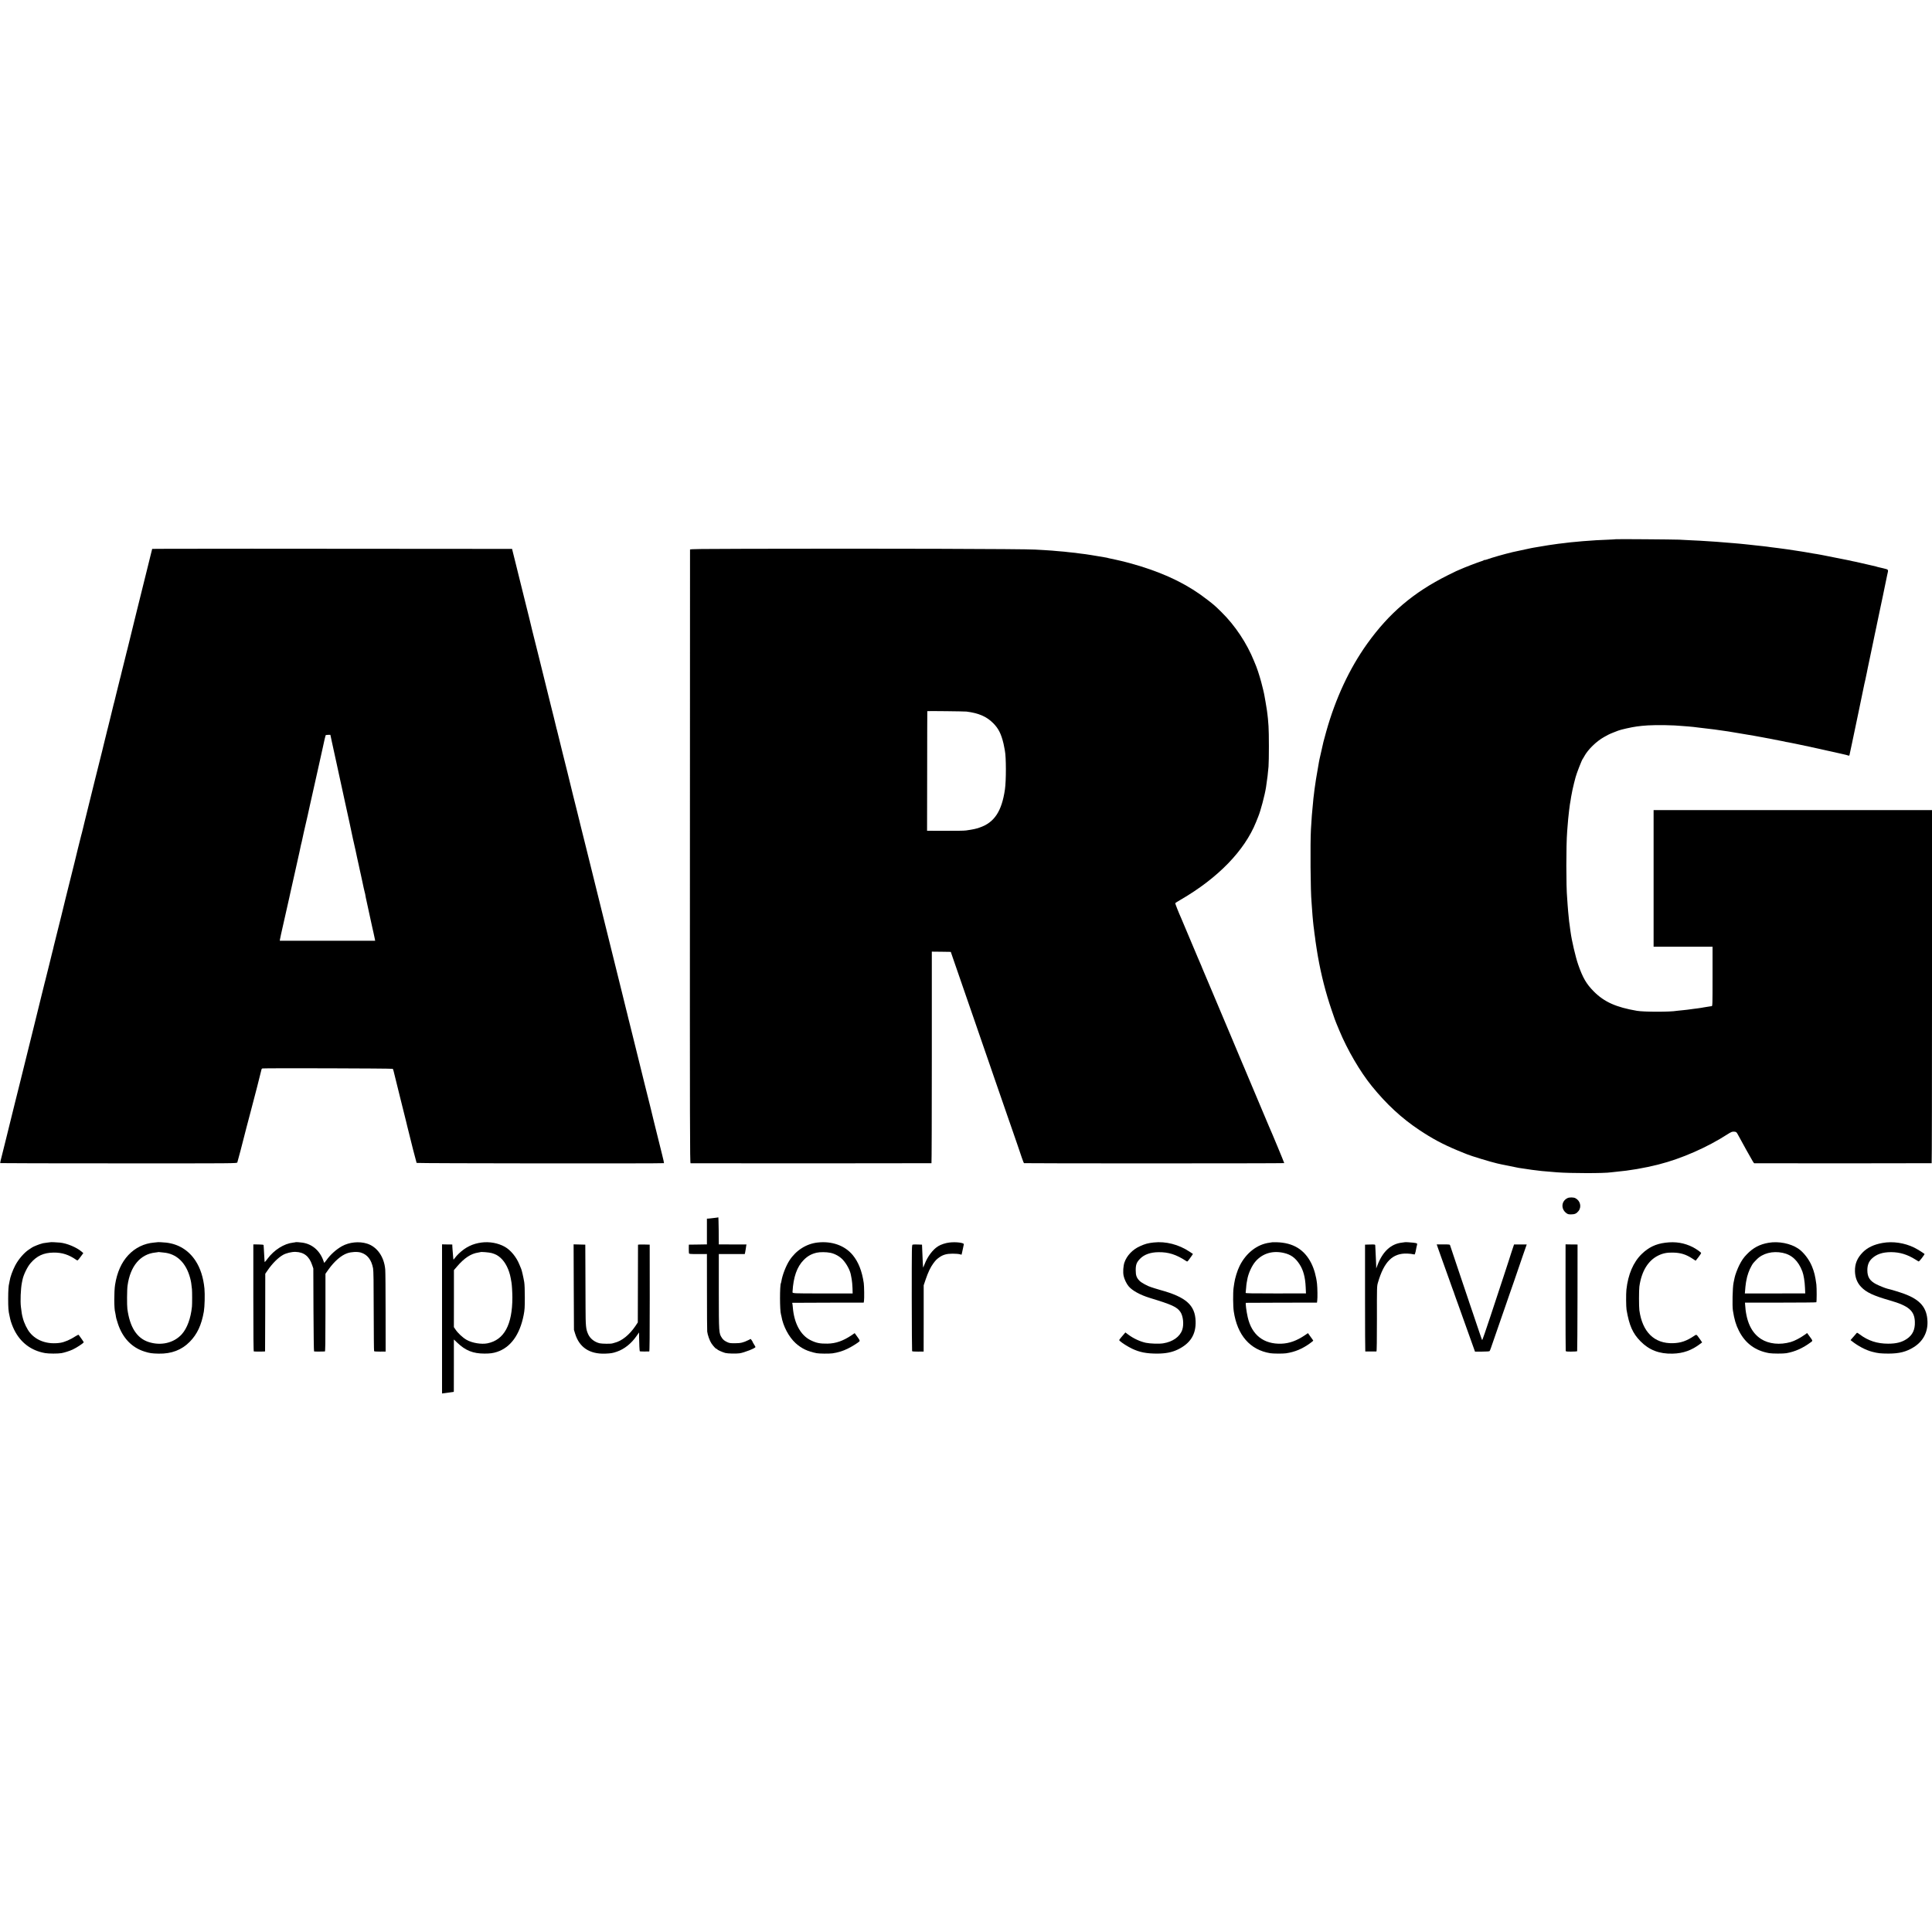
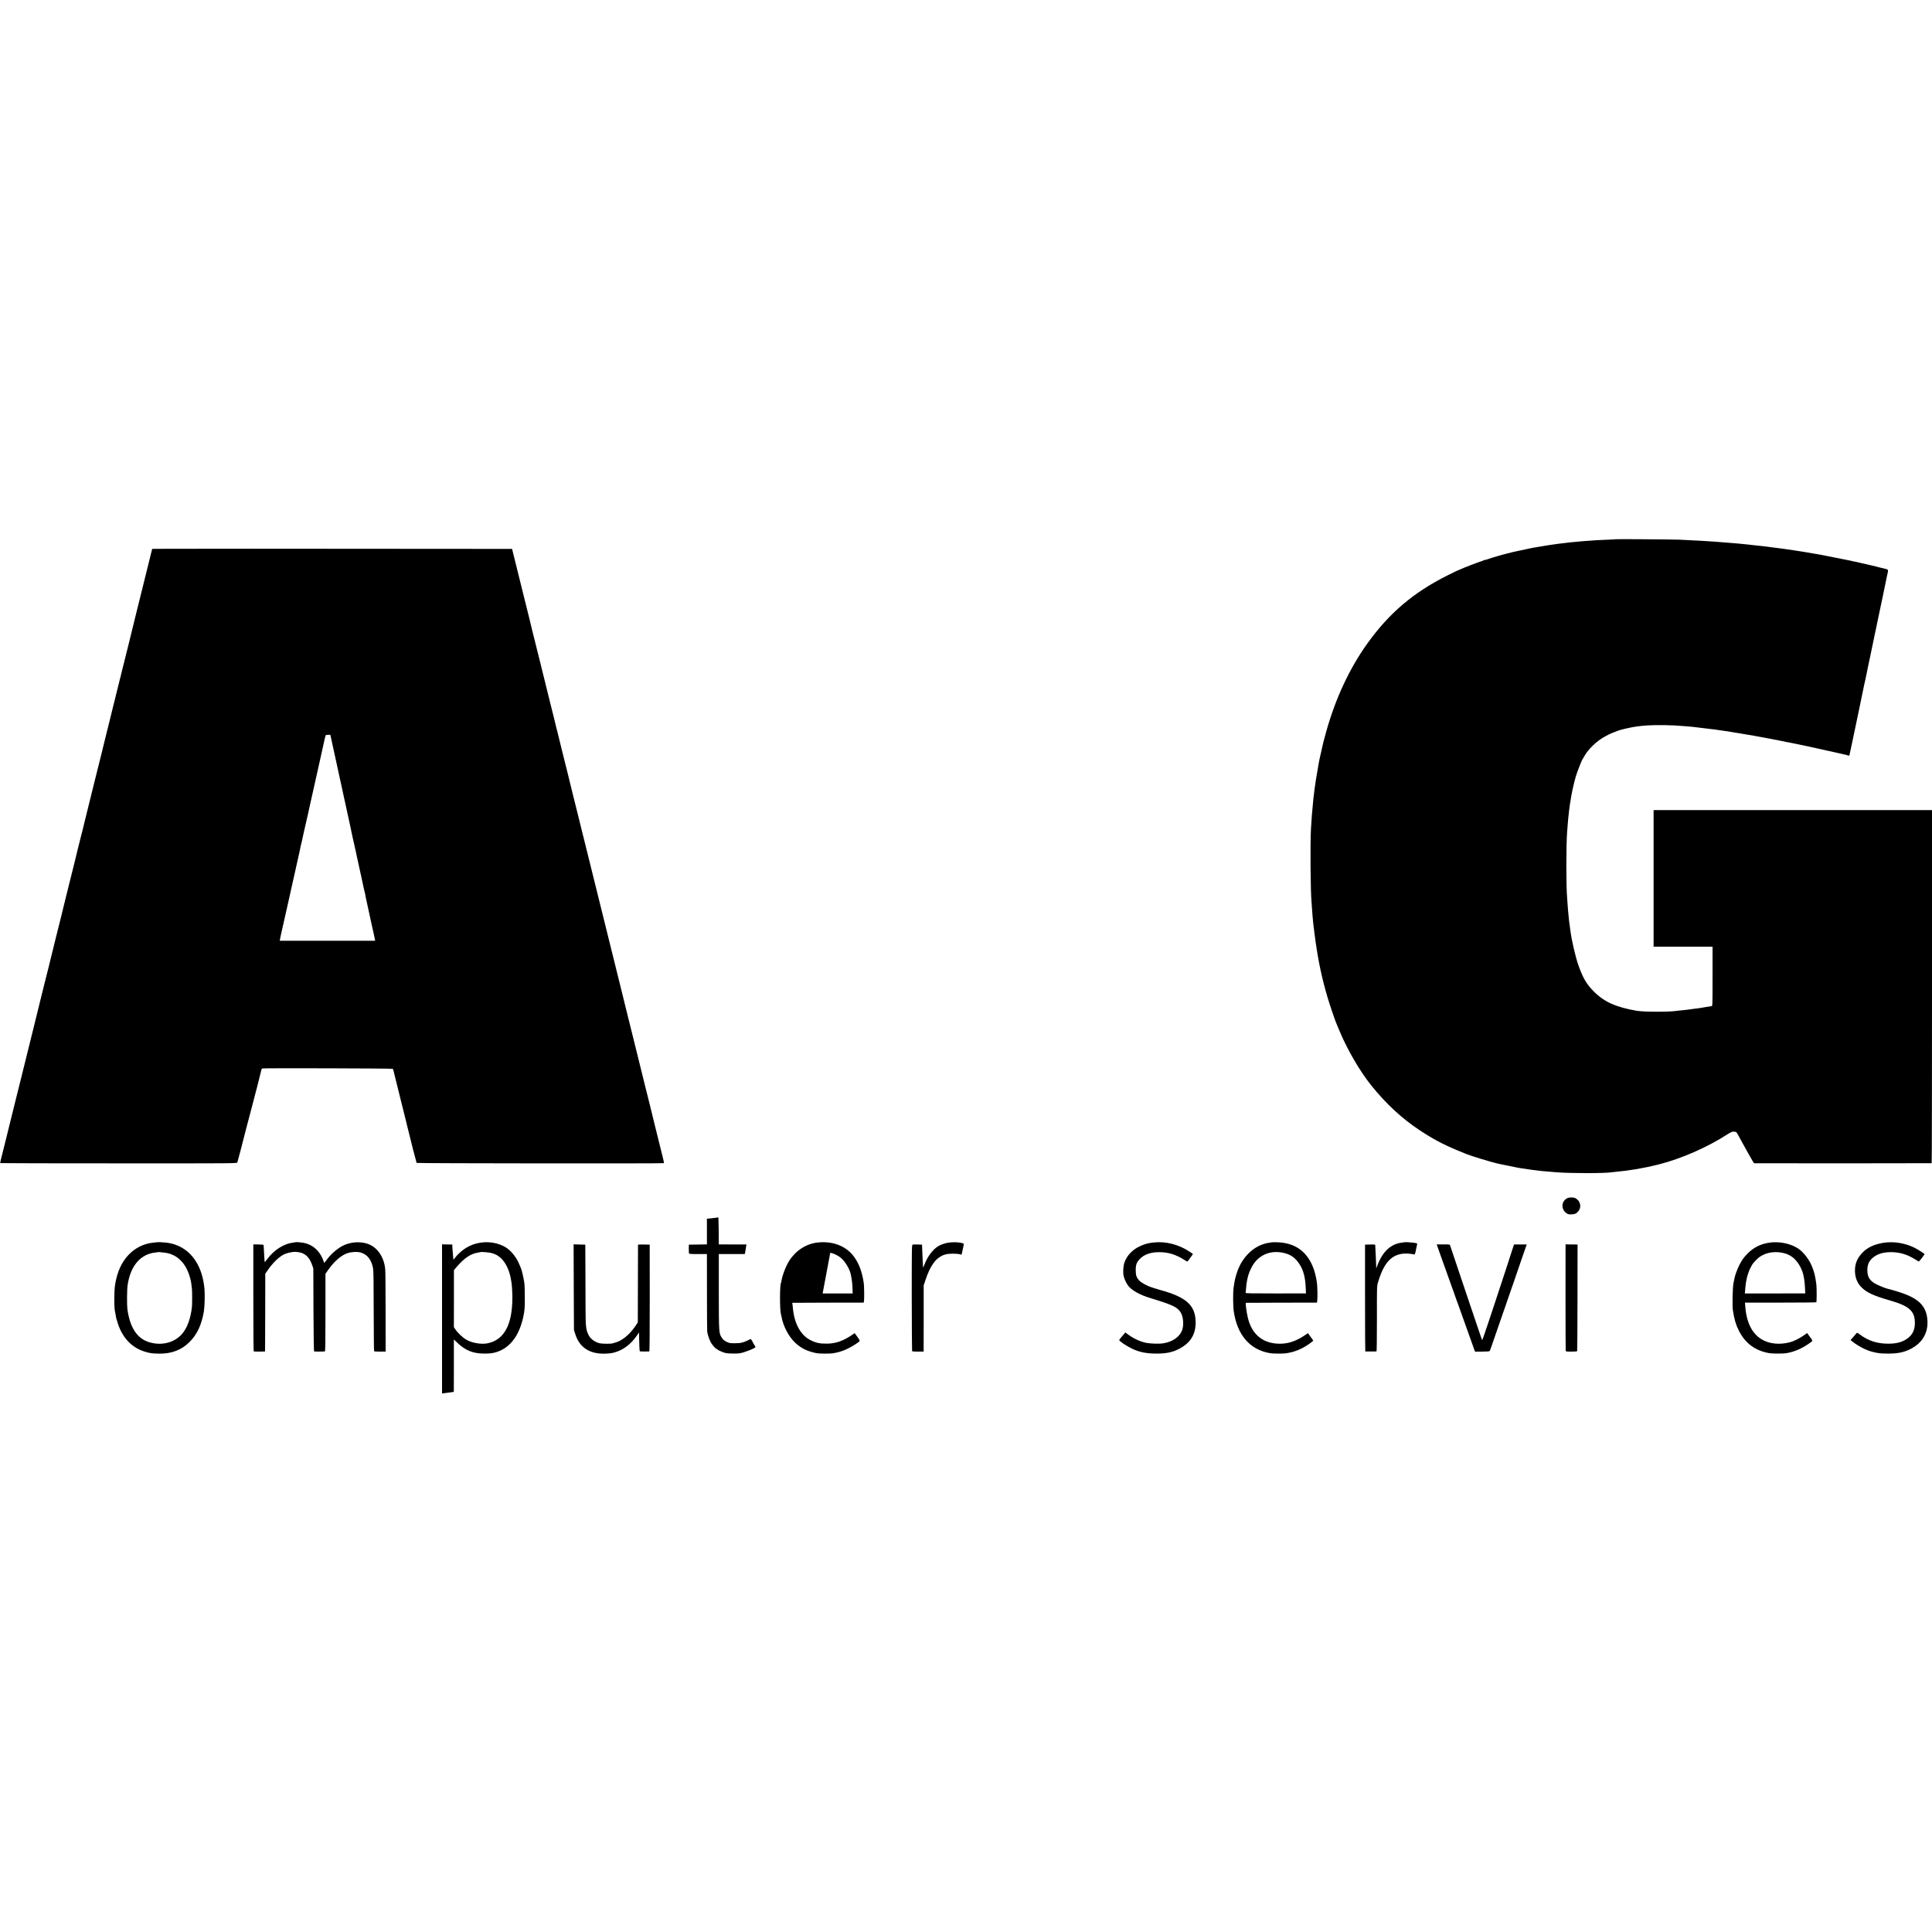
<svg xmlns="http://www.w3.org/2000/svg" version="1.0" width="3900pt" height="3900pt" viewBox="0 0 3900 3900" preserveAspectRatio="xMidYMid meet">
  <g transform="translate(0,3900) scale(0.1,-0.1)" fill="#000000" stroke="none">
    <path d="M32618 28115 c-2 -2 -79 -6 -173 -10 -93 -3 -192 -8 -220 -10 -157 -10 -245 -17 -280 -20 -22 -2 -69 -7 -105 -10 -106 -9 -173 -16 -200 -20 -14 -2 -50 -7 -80 -10 -91 -10 -132 -15 -195 -25 -33 -5 -80 -12 -105 -15 -50 -7 -261 -42 -300 -50 -14 -3 -40 -8 -58 -11 -28 -5 -305 -64 -363 -78 -180 -43 -414 -110 -516 -147 -29 -10 -53 -16 -53 -13 0 4 -6 2 -12 -3 -7 -6 -38 -18 -68 -27 -83 -27 -336 -124 -418 -162 -41 -19 -76 -34 -79 -34 -2 0 -80 -38 -171 -84 -692 -346 -1182 -764 -1624 -1381 -358 -501 -640 -1106 -827 -1775 -27 -96 -53 -191 -57 -210 -4 -19 -9 -39 -10 -45 -17 -71 -66 -285 -69 -304 -3 -15 -7 -37 -10 -51 -5 -21 -47 -271 -60 -350 -14 -89 -25 -162 -30 -205 -2 -27 -7 -66 -10 -85 -10 -74 -15 -118 -20 -185 -3 -38 -8 -86 -10 -105 -9 -78 -18 -190 -32 -430 -16 -286 -9 -1259 12 -1470 2 -19 6 -82 10 -140 3 -58 8 -118 10 -135 2 -16 7 -66 10 -110 4 -44 8 -87 10 -95 2 -8 7 -42 10 -75 3 -33 8 -71 10 -85 3 -14 7 -47 11 -75 3 -27 7 -61 9 -74 3 -14 12 -74 20 -133 9 -60 18 -119 21 -131 2 -12 7 -35 9 -52 64 -365 157 -728 272 -1065 35 -102 65 -189 67 -195 4 -14 25 -66 35 -90 5 -11 30 -72 56 -135 162 -391 419 -832 657 -1125 296 -365 602 -648 956 -884 268 -178 467 -285 772 -413 58 -25 121 -50 140 -57 19 -7 44 -17 55 -22 64 -29 496 -160 605 -184 8 -2 47 -11 85 -19 67 -15 286 -59 350 -71 29 -5 211 -32 270 -40 181 -24 175 -23 505 -50 269 -21 958 -22 1092 0 12 2 55 6 93 10 280 25 575 75 867 149 462 117 983 346 1393 611 64 41 88 52 120 51 50 -1 58 -7 83 -53 27 -52 65 -121 169 -308 147 -262 153 -273 166 -277 10 -3 3556 -2 3580 1 4 1 7 1605 7 3565 l0 3563 -2810 0 -2810 0 0 -1378 0 -1379 595 0 595 0 0 -600 c0 -564 -1 -600 -17 -601 -10 0 -25 -2 -33 -4 -21 -4 -89 -15 -125 -20 -16 -3 -39 -6 -50 -9 -11 -2 -45 -7 -75 -11 -30 -3 -66 -8 -80 -10 -107 -16 -171 -23 -255 -31 -38 -3 -78 -8 -87 -9 -127 -24 -661 -24 -803 0 -422 72 -661 179 -870 389 -152 152 -225 278 -318 546 -51 146 -131 489 -152 650 -3 25 -8 56 -10 70 -2 14 -7 49 -10 79 -4 30 -8 61 -10 70 -1 9 -6 54 -10 101 -4 47 -8 92 -10 100 -2 8 -6 65 -10 125 -4 61 -8 126 -10 145 -22 230 -22 1068 0 1345 2 28 7 84 10 125 7 94 15 176 20 215 2 17 7 57 10 90 3 33 10 85 15 115 5 30 12 70 15 88 3 17 7 47 10 65 16 93 37 192 60 282 14 55 28 107 30 115 18 73 129 357 144 370 3 3 17 25 30 50 73 137 248 308 401 392 25 14 61 34 80 44 19 11 69 32 110 48 41 15 84 32 95 37 43 19 279 72 375 84 91 12 111 14 225 22 174 11 531 5 690 -12 22 -2 81 -7 130 -10 50 -4 97 -8 105 -10 8 -2 44 -7 80 -10 54 -5 179 -20 335 -40 81 -11 137 -19 210 -30 17 -3 48 -7 70 -10 22 -4 146 -24 275 -46 206 -34 310 -52 425 -74 17 -3 40 -8 53 -10 68 -12 303 -57 337 -65 68 -15 99 -22 125 -25 14 -2 81 -16 150 -30 69 -15 186 -40 260 -55 74 -16 178 -38 230 -50 52 -12 104 -23 115 -26 17 -3 193 -42 270 -60 11 -3 31 -7 44 -10 67 -14 141 -33 150 -38 5 -3 12 2 15 11 5 16 40 180 52 243 9 49 13 67 44 210 38 178 80 376 86 410 3 14 30 144 60 290 31 146 58 276 60 290 3 14 7 33 10 42 3 9 7 27 9 40 4 20 24 115 30 143 1 6 5 28 10 50 4 22 9 47 11 55 1 8 19 92 39 185 20 94 41 193 46 220 10 50 15 73 23 110 3 11 17 79 31 150 15 72 29 139 32 150 2 11 6 31 9 45 3 14 12 57 20 95 8 39 28 133 44 210 16 77 43 205 60 284 16 80 32 154 34 165 6 32 47 229 52 251 27 113 31 106 -76 132 -52 13 -104 25 -115 27 -11 3 -20 5 -20 6 0 1 -7 3 -15 5 -8 1 -96 22 -195 45 -99 23 -191 44 -205 47 -14 2 -45 9 -70 14 -25 6 -52 12 -60 14 -63 14 -479 96 -508 101 -20 3 -53 9 -72 14 -19 4 -57 11 -83 15 -27 3 -59 9 -70 11 -21 5 -108 20 -172 30 -16 2 -41 6 -55 9 -14 2 -43 7 -65 10 -22 3 -51 8 -65 10 -78 13 -279 42 -350 50 -25 3 -61 7 -80 10 -19 2 -55 7 -80 10 -25 4 -56 8 -70 10 -14 2 -52 6 -85 10 -33 3 -96 10 -140 15 -44 5 -105 12 -135 15 -30 3 -73 8 -95 10 -22 3 -67 7 -100 10 -33 3 -85 8 -115 10 -177 17 -530 42 -685 50 -38 1 -124 6 -190 9 -66 4 -169 9 -230 12 -126 5 -1272 14 -1277 9z" />
    <path d="M3409 27922 l-337 -2 -37 -148 c-20 -81 -38 -154 -40 -162 -5 -23 -181 -734 -232 -935 -25 -99 -46 -187 -48 -195 -2 -8 -31 -127 -65 -265 -34 -137 -63 -257 -65 -265 -2 -8 -8 -35 -15 -60 -7 -25 -14 -53 -16 -62 -9 -40 -13 -57 -39 -158 -15 -58 -28 -112 -30 -120 -2 -8 -13 -53 -25 -100 -11 -47 -22 -92 -24 -100 -2 -8 -9 -35 -16 -60 -7 -25 -14 -53 -15 -62 -2 -10 -25 -102 -51 -205 -25 -102 -47 -191 -48 -197 -1 -6 -5 -20 -9 -31 -3 -11 -8 -31 -11 -45 -2 -14 -28 -117 -56 -230 -28 -113 -53 -213 -55 -223 -2 -10 -7 -27 -10 -37 -3 -10 -7 -27 -9 -37 -2 -10 -11 -45 -19 -78 -9 -33 -18 -71 -21 -85 -3 -14 -15 -63 -27 -110 -11 -47 -22 -92 -24 -100 -2 -8 -36 -143 -75 -300 -39 -157 -73 -292 -75 -300 -2 -8 -49 -199 -105 -425 -56 -225 -103 -417 -105 -425 -2 -8 -13 -53 -24 -100 -12 -47 -24 -96 -27 -110 -3 -14 -9 -38 -15 -55 -7 -25 -123 -492 -134 -544 -4 -18 -158 -637 -181 -726 -8 -33 -17 -68 -19 -78 -4 -16 -62 -253 -70 -287 -2 -8 -36 -143 -75 -300 -39 -157 -73 -294 -76 -305 -3 -11 -7 -31 -10 -45 -2 -14 -7 -32 -10 -40 -3 -8 -8 -25 -10 -38 -2 -12 -32 -131 -65 -265 -34 -133 -63 -250 -65 -260 -2 -10 -6 -27 -9 -37 -3 -10 -8 -27 -10 -37 -2 -10 -35 -146 -75 -303 -39 -157 -73 -294 -75 -305 -3 -12 -39 -158 -80 -325 -80 -319 -274 -1104 -280 -1130 -2 -8 -42 -170 -90 -360 -47 -190 -88 -355 -91 -368 -3 -13 -43 -177 -90 -365 -47 -188 -87 -349 -89 -357 -2 -8 -10 -42 -19 -75 -8 -32 -13 -61 -10 -64 2 -3 1078 -5 2391 -5 2377 -1 2386 -1 2394 19 4 11 33 119 65 240 81 319 180 698 204 785 49 179 220 845 220 856 0 6 8 13 18 16 39 8 2622 2 2631 -8 7 -8 24 -66 36 -124 2 -8 53 -217 115 -465 62 -247 114 -457 116 -465 2 -8 13 -53 24 -100 12 -47 23 -92 25 -100 35 -150 160 -638 165 -645 8 -10 4984 -14 4994 -5 2 3 -13 75 -35 160 -117 470 -161 647 -164 660 -2 8 -18 73 -35 144 -18 71 -33 137 -35 145 -2 9 -55 223 -119 476 -98 395 -240 967 -251 1015 -2 8 -13 53 -25 100 -12 47 -28 112 -36 145 -9 33 -17 67 -19 75 -2 8 -13 53 -24 100 -12 47 -24 93 -26 103 -2 10 -34 139 -70 285 -62 247 -284 1145 -511 2062 -53 212 -97 392 -99 400 -2 8 -53 215 -114 460 -61 245 -113 454 -116 465 -2 11 -9 40 -16 65 -6 25 -13 53 -15 63 -2 9 -6 25 -9 35 -7 26 -26 105 -30 122 -4 21 -24 99 -35 140 -11 42 -51 199 -55 220 -2 8 -26 110 -55 225 -28 116 -53 217 -55 225 -2 8 -47 188 -100 400 -53 212 -99 396 -101 410 -3 14 -8 34 -11 45 -4 11 -8 25 -9 30 -1 6 -5 21 -8 35 -2 14 -26 108 -51 210 -26 102 -49 193 -51 203 -6 27 -6 24 -129 522 -64 259 -118 477 -120 485 -2 8 -31 125 -65 260 -34 135 -63 252 -65 260 -5 28 -115 474 -125 510 -11 39 -129 514 -135 544 -3 10 -37 148 -76 307 l-72 289 -91 0 c-4942 4 -6564 5 -6837 2z m3271 -3806 c6 -28 14 -62 16 -76 3 -14 14 -63 24 -110 10 -47 21 -96 24 -110 3 -14 23 -108 46 -210 22 -102 51 -234 64 -295 13 -60 38 -174 55 -252 17 -79 45 -207 62 -285 37 -174 28 -132 84 -383 42 -191 57 -263 71 -335 3 -14 9 -41 14 -60 5 -19 11 -47 14 -63 3 -15 7 -35 10 -45 3 -9 7 -28 10 -42 6 -29 9 -44 36 -170 12 -52 25 -113 30 -135 6 -22 12 -51 14 -65 2 -14 9 -43 14 -65 6 -22 14 -56 17 -75 3 -19 10 -51 15 -70 5 -19 11 -46 13 -60 9 -48 48 -223 51 -229 2 -3 7 -23 10 -43 5 -34 9 -54 30 -148 3 -14 14 -65 25 -115 10 -49 33 -155 51 -235 18 -80 34 -152 35 -160 2 -8 13 -58 25 -110 11 -52 23 -110 27 -127 l6 -33 -963 0 -962 0 5 33 c3 17 12 61 20 97 49 215 161 711 168 745 4 22 11 51 14 65 3 14 8 36 11 50 3 14 44 196 91 405 88 392 110 494 117 533 3 12 7 30 10 40 3 9 7 28 10 42 8 44 66 302 86 385 11 44 24 103 30 130 5 28 25 120 45 205 19 85 48 216 65 290 16 74 63 284 104 465 41 182 81 364 90 405 31 146 55 251 60 258 2 4 25 8 50 8 l45 1 11 -51z" />
-     <path d="M15078 27922 c-908 -2 -1148 -5 -1149 -15 0 -6 -2 -2796 -2 -6199 -2 -5492 0 -6187 13 -6190 13 -3 4842 -2 4863 1 4 1 7 962 7 2136 l0 2135 191 -2 192 -3 48 -140 c27 -77 64 -185 83 -240 19 -55 76 -219 126 -365 50 -146 113 -328 140 -405 26 -77 67 -194 90 -260 23 -66 48 -138 55 -160 7 -22 52 -152 100 -290 48 -137 111 -320 140 -405 29 -85 74 -213 98 -285 169 -487 294 -848 301 -870 2 -5 6 -17 9 -25 3 -8 27 -76 52 -150 26 -74 71 -207 102 -295 30 -88 71 -207 90 -265 20 -58 39 -107 44 -110 9 -6 5247 -6 5253 1 3 3 -252 618 -309 744 -7 17 -24 57 -38 90 -24 60 -365 869 -394 935 -17 39 -18 42 -63 150 -17 41 -37 89 -45 105 -7 17 -54 129 -105 250 -51 121 -99 236 -107 255 -34 78 -276 653 -428 1015 -65 154 -128 304 -141 333 -13 29 -24 55 -24 57 0 3 -9 24 -19 48 -11 23 -44 101 -74 172 -143 342 -320 763 -333 790 -49 108 -124 297 -120 304 3 5 54 37 113 71 750 436 1286 988 1518 1565 20 50 40 99 44 110 47 111 132 432 157 590 26 173 42 301 51 420 10 132 10 682 0 815 -5 58 -10 127 -12 153 -2 27 -6 63 -9 80 -3 18 -8 57 -11 87 -4 30 -16 105 -27 165 -11 61 -21 119 -23 130 -5 38 -46 207 -66 279 -11 39 -24 85 -29 101 -11 42 -59 186 -70 210 -5 11 -25 61 -45 110 -145 360 -382 717 -654 985 -133 131 -152 148 -287 252 -381 297 -803 507 -1359 680 -134 41 -316 91 -375 103 -8 2 -55 13 -105 24 -49 12 -106 24 -125 27 -19 3 -38 8 -41 9 -5 4 -37 10 -219 40 -52 9 -106 18 -120 20 -86 14 -163 25 -215 30 -33 3 -67 8 -75 10 -8 2 -46 7 -85 10 -38 4 -81 8 -95 10 -27 5 -88 10 -210 20 -41 4 -91 8 -110 10 -19 2 -93 7 -165 11 -71 3 -152 8 -180 10 -226 14 -3090 23 -5817 16z m4432 -3286 c245 -31 403 -99 536 -231 109 -109 163 -215 211 -415 8 -36 17 -78 19 -95 3 -16 7 -39 9 -50 26 -122 27 -604 1 -780 -64 -442 -215 -670 -511 -770 -82 -28 -123 -37 -275 -59 -42 -6 -181 -8 -530 -7 l-256 1 2 1208 c0 664 2 1207 3 1207 20 4 753 -4 791 -9z" />
    <path d="M31645 14816 c-125 -57 -141 -213 -32 -300 33 -26 46 -30 100 -30 74 0 110 16 150 66 68 84 38 211 -63 262 -34 18 -119 19 -155 2z" />
    <path d="M14500 14427 c-3 -3 -36 -8 -75 -12 -38 -4 -77 -9 -85 -10 -8 -2 -27 -4 -42 -4 l-28 -1 0 -260 0 -260 -22 0 c-13 -1 -95 -2 -183 -3 l-160 -2 -1 -80 c0 -44 2 -87 4 -95 3 -13 30 -15 183 -15 l179 1 1 -760 c0 -419 2 -781 5 -806 8 -67 51 -188 84 -236 40 -60 91 -114 107 -114 7 0 13 -4 13 -9 0 -10 99 -55 160 -72 49 -13 217 -17 290 -7 94 14 320 103 320 127 0 4 -13 28 -30 54 -16 26 -30 51 -30 55 0 4 -9 18 -19 31 l-18 23 -49 -25 c-99 -49 -153 -62 -269 -62 -102 0 -114 2 -170 30 -44 22 -68 42 -91 76 -63 95 -63 96 -64 935 l0 759 262 0 262 1 7 28 c4 15 10 49 13 74 3 26 8 57 10 69 l5 22 -192 0 c-106 0 -231 0 -279 1 l-88 0 -2 276 c-2 152 -5 273 -8 271z" />
-     <path d="M1017 13924 c-1 -1 -33 -5 -72 -9 -38 -4 -73 -9 -77 -11 -5 -3 -18 -7 -30 -9 -35 -7 -161 -57 -188 -75 -14 -9 -45 -30 -68 -45 -97 -64 -210 -196 -275 -320 -54 -104 -102 -237 -113 -315 -3 -19 -7 -40 -9 -47 -12 -37 -20 -150 -20 -308 0 -182 5 -253 26 -341 6 -27 12 -58 15 -69 10 -51 49 -157 81 -220 129 -259 344 -420 624 -469 72 -13 259 -13 329 -1 60 10 169 45 228 73 80 37 222 131 222 147 0 4 -21 37 -47 73 -27 36 -51 70 -55 76 -3 5 -29 -6 -60 -26 -108 -71 -225 -121 -310 -134 -251 -38 -478 37 -614 204 -57 69 -118 195 -144 298 -19 72 -22 94 -38 224 -14 113 -4 363 19 480 7 30 12 60 13 65 19 97 96 258 161 334 128 150 265 213 465 216 175 2 311 -42 466 -151 20 -14 24 -11 79 63 l57 77 -33 29 c-103 88 -297 169 -435 183 -72 7 -192 12 -197 8z" />
    <path d="M3177 13924 c-1 -1 -32 -4 -68 -7 -200 -17 -379 -104 -518 -252 -140 -150 -228 -348 -268 -600 -22 -143 -21 -490 2 -557 2 -7 7 -31 10 -52 8 -60 15 -84 46 -179 95 -286 280 -480 536 -560 105 -33 147 -39 287 -42 258 -5 463 74 626 239 151 153 237 338 285 611 17 99 23 346 12 465 -22 222 -82 409 -179 558 -139 213 -343 339 -593 368 -58 7 -173 12 -178 8z m121 -208 c266 -21 459 -205 541 -518 18 -68 25 -111 36 -223 5 -45 5 -304 0 -350 -24 -238 -98 -438 -204 -557 -161 -179 -424 -240 -675 -157 -235 78 -376 300 -425 668 -10 75 -8 393 4 471 55 393 258 634 560 666 33 4 62 8 63 10 2 1 9 1 15 -1 7 -2 45 -6 85 -9z" />
    <path d="M5968 13925 c-2 -2 -26 -6 -53 -9 -181 -20 -383 -148 -516 -327 -29 -38 -53 -68 -55 -66 -3 2 -6 52 -19 287 -2 25 -3 50 -4 57 -1 7 -34 11 -104 12 l-103 1 0 -1080 c0 -747 3 -1080 10 -1081 47 -4 226 -3 227 1 1 3 2 357 3 786 l1 782 47 68 c94 138 211 255 311 312 63 36 174 63 252 61 171 -5 277 -88 336 -265 l24 -69 3 -835 c2 -459 7 -837 12 -840 6 -4 164 -5 218 -1 9 1 12 165 12 785 l0 783 62 88 c118 165 255 284 376 326 82 29 203 35 274 15 133 -39 216 -144 249 -318 9 -46 13 -278 13 -863 1 -440 4 -804 8 -810 3 -6 54 -10 120 -9 l113 1 -1 789 c0 434 -3 824 -7 866 -21 257 -164 460 -367 524 -160 50 -359 30 -507 -52 -118 -66 -235 -172 -315 -285 -24 -35 -44 -55 -46 -48 -67 225 -223 371 -431 404 -51 8 -138 14 -143 10z" />
    <path d="M9720 13918 c-178 -23 -321 -93 -457 -222 -29 -27 -65 -67 -79 -88 -15 -21 -29 -37 -30 -35 -2 2 -7 44 -10 93 -3 49 -7 98 -9 109 -2 11 -4 39 -4 61 l-1 42 -103 1 -104 2 0 -1505 0 -1505 26 3 c14 2 68 9 119 16 l92 13 1 31 c0 17 1 255 1 529 l0 498 67 -64 c167 -160 320 -221 551 -221 112 0 174 8 253 34 275 91 460 346 538 745 20 104 23 150 23 355 0 146 -4 264 -12 310 -17 101 -51 248 -62 268 -4 10 -21 49 -36 87 -60 150 -177 292 -296 358 -135 75 -307 106 -468 85z m206 -213 c79 -23 120 -45 177 -95 100 -89 176 -241 207 -415 5 -33 12 -71 15 -85 8 -40 18 -208 18 -300 0 -553 -166 -859 -503 -927 -121 -24 -307 6 -419 69 -81 46 -177 135 -230 215 l-29 43 1 575 0 576 62 72 c147 172 282 261 426 282 24 4 45 8 47 9 9 9 180 -5 228 -19z" />
-     <path d="M16504 13918 c-228 -25 -437 -159 -569 -363 -70 -109 -142 -295 -161 -415 -3 -19 -8 -38 -10 -41 -25 -41 -24 -560 1 -631 2 -7 6 -24 9 -38 33 -199 150 -420 287 -544 120 -108 241 -166 424 -202 55 -10 249 -12 320 -3 106 15 211 47 306 94 87 42 219 125 240 151 8 10 -1 30 -44 88 l-54 75 -66 -45 c-170 -113 -315 -164 -482 -167 -154 -2 -225 12 -340 68 -204 100 -335 341 -361 665 -3 41 -8 78 -11 82 -2 5 -1 9 4 9 4 1 330 2 723 3 l715 1 6 37 c7 45 4 298 -5 358 -35 241 -108 426 -222 564 -159 193 -421 287 -710 254z m256 -207 c92 -18 191 -73 254 -141 77 -84 145 -211 162 -304 2 -12 9 -52 17 -91 7 -38 14 -118 16 -177 l3 -108 -606 0 c-605 0 -610 0 -608 30 17 304 90 509 228 648 78 78 156 121 261 145 64 15 193 14 273 -2z" />
+     <path d="M16504 13918 c-228 -25 -437 -159 -569 -363 -70 -109 -142 -295 -161 -415 -3 -19 -8 -38 -10 -41 -25 -41 -24 -560 1 -631 2 -7 6 -24 9 -38 33 -199 150 -420 287 -544 120 -108 241 -166 424 -202 55 -10 249 -12 320 -3 106 15 211 47 306 94 87 42 219 125 240 151 8 10 -1 30 -44 88 l-54 75 -66 -45 c-170 -113 -315 -164 -482 -167 -154 -2 -225 12 -340 68 -204 100 -335 341 -361 665 -3 41 -8 78 -11 82 -2 5 -1 9 4 9 4 1 330 2 723 3 l715 1 6 37 c7 45 4 298 -5 358 -35 241 -108 426 -222 564 -159 193 -421 287 -710 254z m256 -207 c92 -18 191 -73 254 -141 77 -84 145 -211 162 -304 2 -12 9 -52 17 -91 7 -38 14 -118 16 -177 l3 -108 -606 0 z" />
    <path d="M19165 13918 c-75 -8 -173 -40 -228 -75 -107 -67 -213 -207 -272 -361 -16 -39 -29 -71 -31 -70 -2 3 -11 184 -19 393 l-3 70 -83 3 c-46 2 -93 1 -104 -2 -20 -5 -20 -13 -20 -1073 1 -587 4 -1072 7 -1078 3 -6 54 -10 120 -9 l113 1 1 669 0 669 41 121 c48 142 99 248 155 323 50 66 62 78 118 119 76 54 150 75 270 75 58 0 122 -5 142 -11 l38 -10 9 36 c5 21 15 64 21 97 6 33 14 68 16 77 9 31 -157 52 -291 36z" />
    <path d="M23290 13919 c-117 -13 -171 -27 -277 -75 -147 -64 -267 -190 -314 -327 -25 -72 -33 -198 -17 -272 13 -64 58 -160 99 -208 73 -89 234 -177 429 -237 452 -138 546 -181 617 -282 57 -83 75 -254 38 -363 -48 -140 -193 -242 -385 -272 -82 -13 -262 -7 -349 11 -114 24 -249 86 -354 164 l-60 45 -26 -31 c-112 -131 -106 -121 -85 -141 41 -39 156 -112 245 -155 152 -73 294 -101 514 -100 169 1 294 26 412 83 253 123 367 305 358 571 -10 324 -195 488 -710 629 -22 6 -71 21 -110 33 -38 12 -72 23 -75 24 -68 19 -199 90 -237 129 -60 61 -77 109 -77 215 0 112 18 159 88 231 83 85 211 131 371 132 203 3 359 -47 559 -178 24 -16 25 -16 64 37 21 29 46 65 56 79 l17 27 -69 46 c-218 145 -480 212 -722 185z" />
    <path d="M25687 13924 c-1 -1 -27 -5 -57 -9 -250 -31 -477 -207 -607 -470 -46 -91 -95 -252 -108 -350 -3 -16 -9 -59 -14 -95 -13 -94 -11 -371 4 -471 71 -482 329 -778 735 -845 57 -10 260 -11 320 -2 177 26 329 89 483 201 37 27 67 51 67 54 0 3 -24 38 -54 78 l-53 74 -66 -45 c-163 -109 -310 -162 -469 -168 -358 -13 -600 176 -681 534 -26 113 -49 289 -37 291 3 1 327 2 720 3 l715 1 5 41 c8 54 5 251 -4 339 -16 149 -58 299 -116 415 -140 278 -368 416 -703 424 -43 1 -79 1 -80 0z m236 -218 c135 -32 225 -97 308 -224 78 -119 117 -262 126 -464 l6 -127 -611 -1 c-488 0 -611 2 -607 12 2 7 6 49 9 93 3 44 8 91 11 105 3 14 8 41 11 60 19 129 97 299 176 385 144 158 345 215 571 161z" />
    <path d="M28358 13924 c-2 -1 -28 -5 -58 -8 -221 -24 -390 -180 -494 -456 l-25 -65 -1 60 c-1 33 -3 96 -6 140 -2 44 -6 118 -8 165 -2 47 -5 93 -5 103 -1 16 -11 17 -103 15 l-103 -3 0 -1077 c0 -593 2 -1078 5 -1079 7 -1 213 -1 225 0 7 1 10 227 10 658 -1 648 -1 659 21 733 123 424 297 596 592 585 58 -3 84 -6 145 -18 6 -1 16 25 23 58 15 80 21 105 29 137 8 30 1 33 -78 43 -53 7 -165 13 -169 9z" />
-     <path d="M33615 13914 c-192 -24 -335 -93 -474 -227 -170 -164 -277 -415 -310 -722 -9 -85 -7 -347 3 -405 55 -319 124 -475 281 -635 175 -178 379 -257 649 -250 214 5 386 67 559 199 l37 28 -46 67 c-72 101 -65 98 -116 64 -151 -102 -269 -143 -427 -147 -376 -11 -617 225 -678 663 -10 72 -10 409 0 481 43 307 175 524 380 625 93 46 178 63 302 60 153 -4 257 -36 385 -119 l69 -45 56 71 c30 39 55 77 55 83 0 14 -98 83 -167 119 -175 88 -351 117 -558 90z" />
    <path d="M35702 13913 c-179 -30 -313 -101 -440 -233 -66 -68 -102 -120 -153 -221 -37 -74 -82 -194 -93 -249 -3 -14 -13 -61 -22 -105 -20 -94 -28 -464 -13 -560 28 -179 61 -289 119 -404 128 -256 330 -406 613 -456 66 -11 284 -12 347 -1 176 31 332 101 498 224 37 28 39 22 -40 130 l-39 53 -47 -34 c-92 -66 -209 -127 -285 -148 -218 -62 -441 -39 -598 62 -199 129 -304 361 -323 712 l-1 22 717 0 c394 0 720 3 723 7 9 9 9 289 1 358 -23 173 -43 255 -90 369 -57 139 -170 286 -277 357 -154 104 -395 152 -597 117z m283 -203 c186 -38 317 -162 398 -376 26 -68 48 -202 53 -326 l5 -117 -609 -1 -610 0 3 32 c2 18 6 66 9 106 4 40 9 78 11 85 2 6 6 28 9 47 13 84 55 204 99 280 34 61 30 55 106 134 123 127 322 178 526 136z" />
    <path d="M37999 13909 c-171 -31 -298 -91 -393 -185 -116 -117 -165 -235 -161 -389 4 -126 45 -231 124 -313 104 -110 246 -177 581 -273 380 -109 497 -209 504 -432 6 -157 -46 -267 -164 -346 -101 -67 -211 -95 -375 -95 -223 0 -401 58 -574 187 -50 37 -55 39 -67 22 -7 -9 -28 -34 -46 -54 -18 -20 -42 -47 -53 -60 l-19 -23 24 -19 c127 -101 285 -184 415 -217 117 -30 164 -35 325 -36 221 0 363 36 515 132 183 116 280 296 274 511 -8 281 -143 443 -471 564 -78 29 -270 88 -335 102 -41 9 -163 58 -228 91 -130 67 -180 145 -180 284 0 99 28 171 86 229 94 92 218 135 394 135 175 -1 328 -47 490 -149 28 -17 55 -34 62 -38 8 -5 32 19 68 67 30 41 55 77 55 80 0 9 -138 96 -206 130 -198 98 -436 133 -645 95z" />
    <path d="M11582 13018 l4 -863 23 -75 c84 -278 292 -416 606 -405 121 5 150 10 238 40 149 51 291 164 395 314 l52 74 1 -94 c1 -133 9 -282 14 -287 4 -4 159 -6 191 -3 7 1 10 330 10 1079 l-1 1077 -117 3 c-65 1 -118 -1 -119 -5 0 -4 -2 -359 -2 -788 l-2 -780 -48 -72 c-122 -180 -276 -304 -422 -339 -5 -2 -24 -7 -42 -12 -34 -11 -209 -9 -258 2 -102 24 -191 93 -231 181 -47 102 -53 162 -54 544 0 196 -2 561 -3 811 l-2 455 -118 3 -118 3 3 -863z" />
    <path d="M29025 13813 c13 -38 41 -117 63 -178 22 -60 64 -180 95 -265 30 -85 65 -182 77 -215 12 -33 32 -91 46 -130 13 -38 28 -79 33 -90 5 -11 12 -29 14 -40 3 -11 20 -58 37 -105 18 -47 36 -96 40 -110 11 -34 155 -438 277 -775 l68 -190 143 1 c78 0 146 4 151 10 5 5 18 36 29 69 21 63 159 460 218 630 19 55 43 125 54 155 10 30 55 161 100 290 45 129 88 253 96 275 23 71 90 264 172 502 l81 232 -128 0 -128 0 -54 -162 c-29 -89 -54 -166 -55 -172 -2 -5 -48 -147 -103 -315 -56 -168 -174 -527 -263 -797 -89 -271 -165 -490 -169 -485 -3 4 -30 79 -59 167 -29 88 -56 169 -61 180 -4 11 -35 103 -69 205 -34 102 -65 194 -70 205 -4 11 -11 29 -13 40 -3 11 -87 261 -187 555 -100 294 -184 545 -187 558 -5 21 -9 22 -138 22 l-133 0 23 -67z" />
    <path d="M31602 12813 c0 -587 2 -1075 4 -1083 3 -12 24 -15 114 -14 61 0 113 4 117 7 3 4 6 490 7 1081 l1 1074 -121 1 -121 2 -1 -1068z" />
  </g>
</svg>